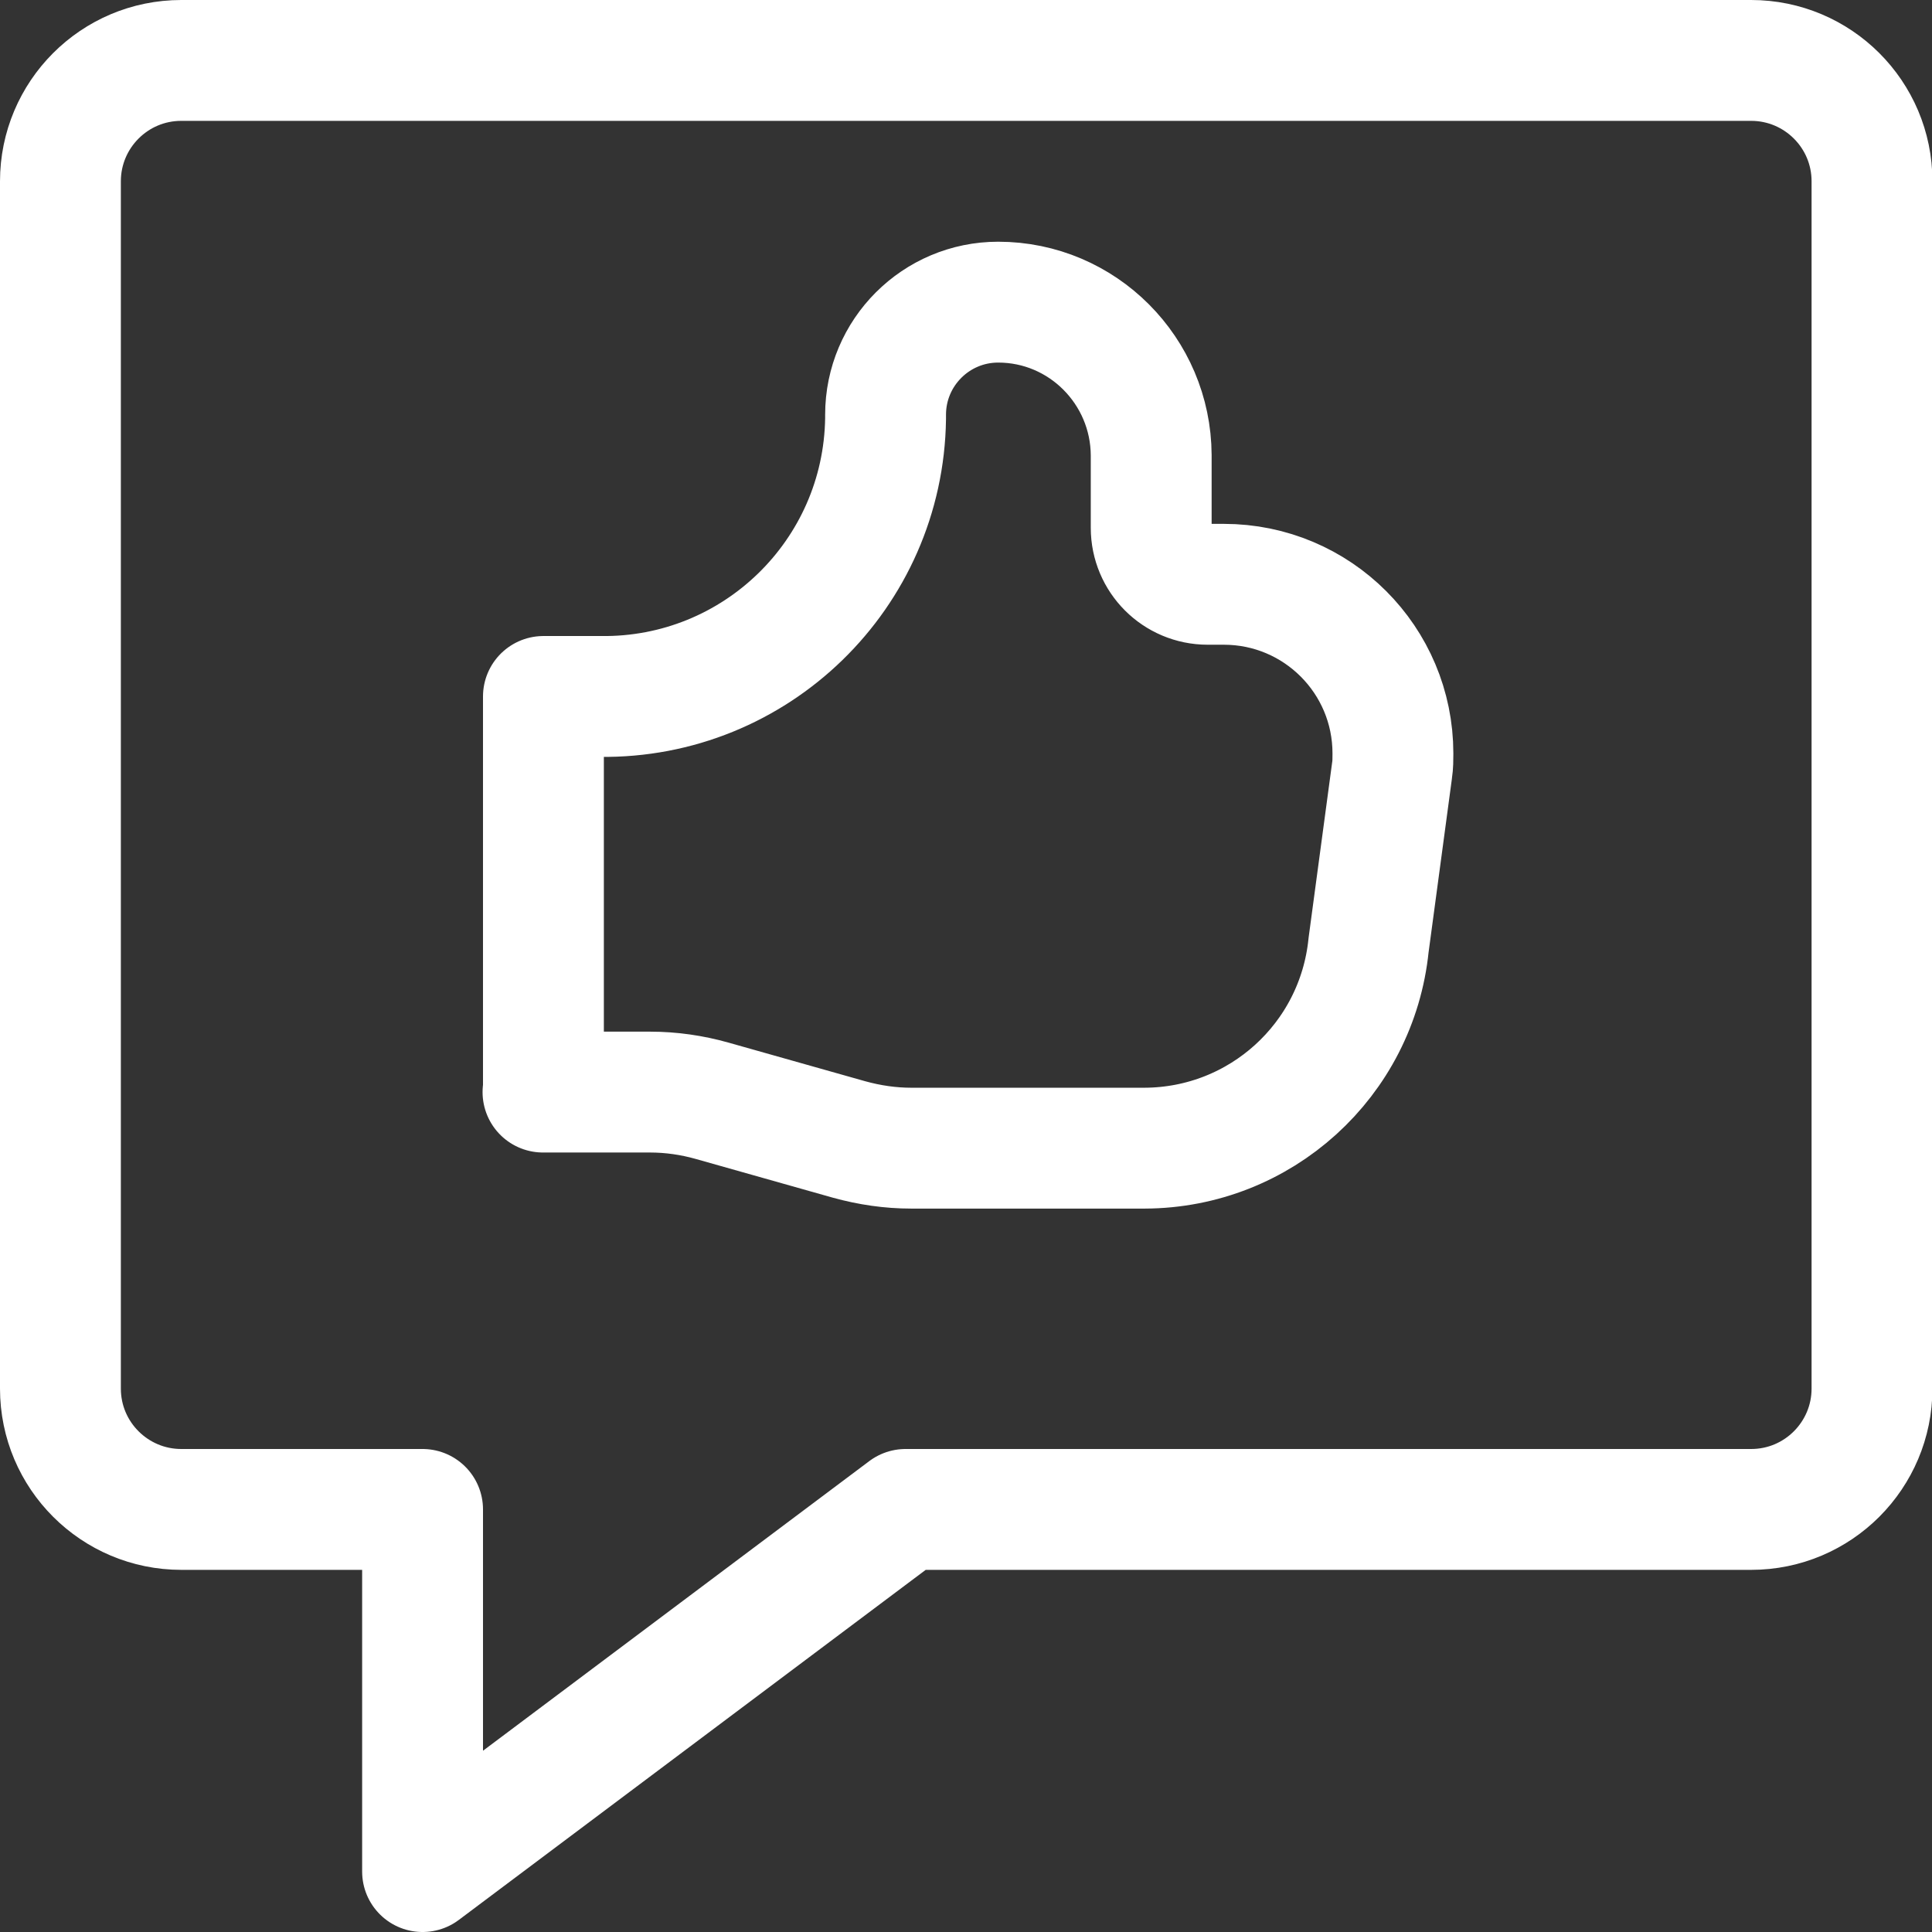
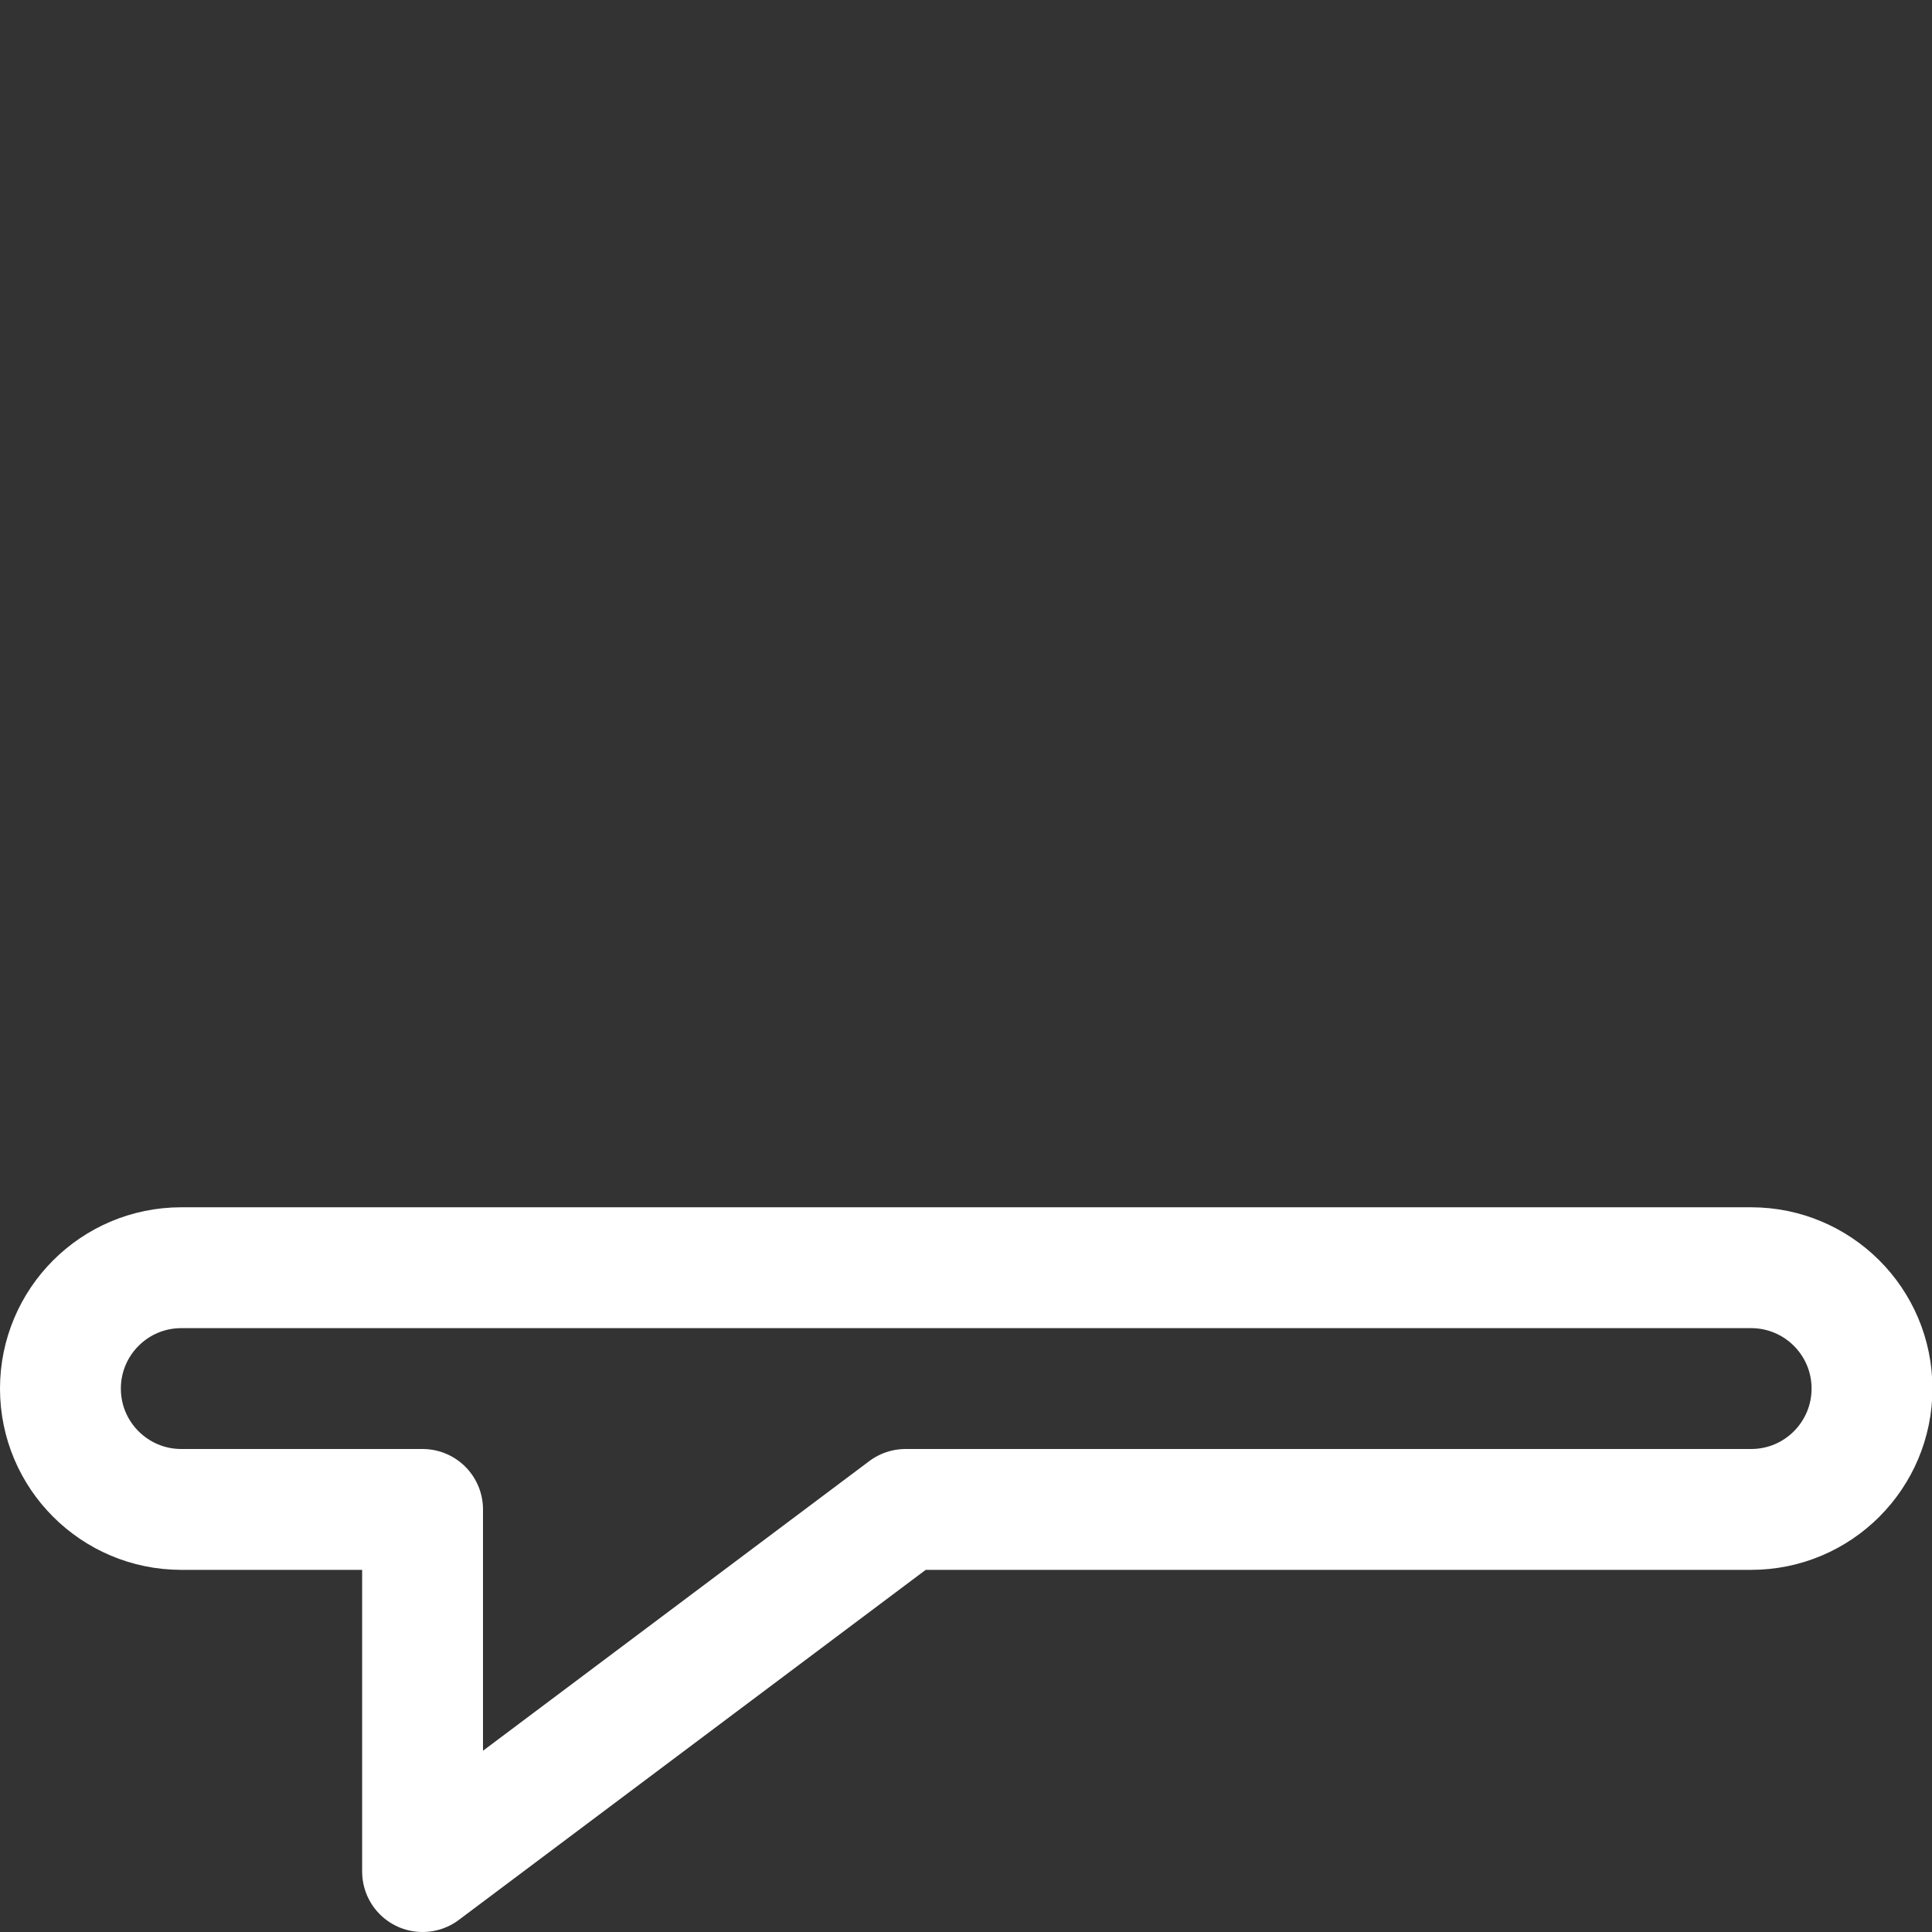
<svg xmlns="http://www.w3.org/2000/svg" viewBox="0 0 44.44 44.44">
  <rect x="0" y="0" width="44.44" height="44.44" fill="#333333" stroke="none" />
  <defs>
    <style>.d{fill:none;stroke:white;stroke-linecap:round;stroke-linejoin:round;stroke-width:2.78px;}</style>
  </defs>
  <g id="a" />
  <g id="b">
    <g id="c">
      <g>
-         <path class="d" d="M12.5,25.09v-9.07h1.3c3.58,.05,6.52-2.81,6.57-6.39v-.09c0-1.43,1.16-2.59,2.59-2.59,1.94,0,3.51,1.58,3.52,3.52v1.67c0,.72,.58,1.3,1.3,1.3h.37c2.15,0,3.89,1.74,3.89,3.89,0,.13,0,.26-.02,.39l-.54,4.02c-.27,2.65-2.49,4.66-5.15,4.67h-5.37c-.48,0-.96-.07-1.43-.2l-3.15-.89c-.46-.13-.94-.2-1.43-.2h-2.46" />
-         <path class="d" d="M40.28,34.72H20.83l-11.11,8.33v-8.33H4.17c-1.53,0-2.78-1.24-2.78-2.78V4.17c0-1.53,1.24-2.78,2.78-2.78H40.28c1.53,0,2.78,1.24,2.78,2.78V31.94c0,1.53-1.24,2.78-2.78,2.78Z" />
+         <path class="d" d="M40.28,34.72H20.83l-11.11,8.33v-8.33H4.17c-1.53,0-2.78-1.24-2.78-2.78c0-1.53,1.24-2.78,2.78-2.78H40.28c1.53,0,2.78,1.24,2.78,2.78V31.94c0,1.53-1.24,2.78-2.78,2.78Z" />
      </g>
    </g>
  </g>
</svg>